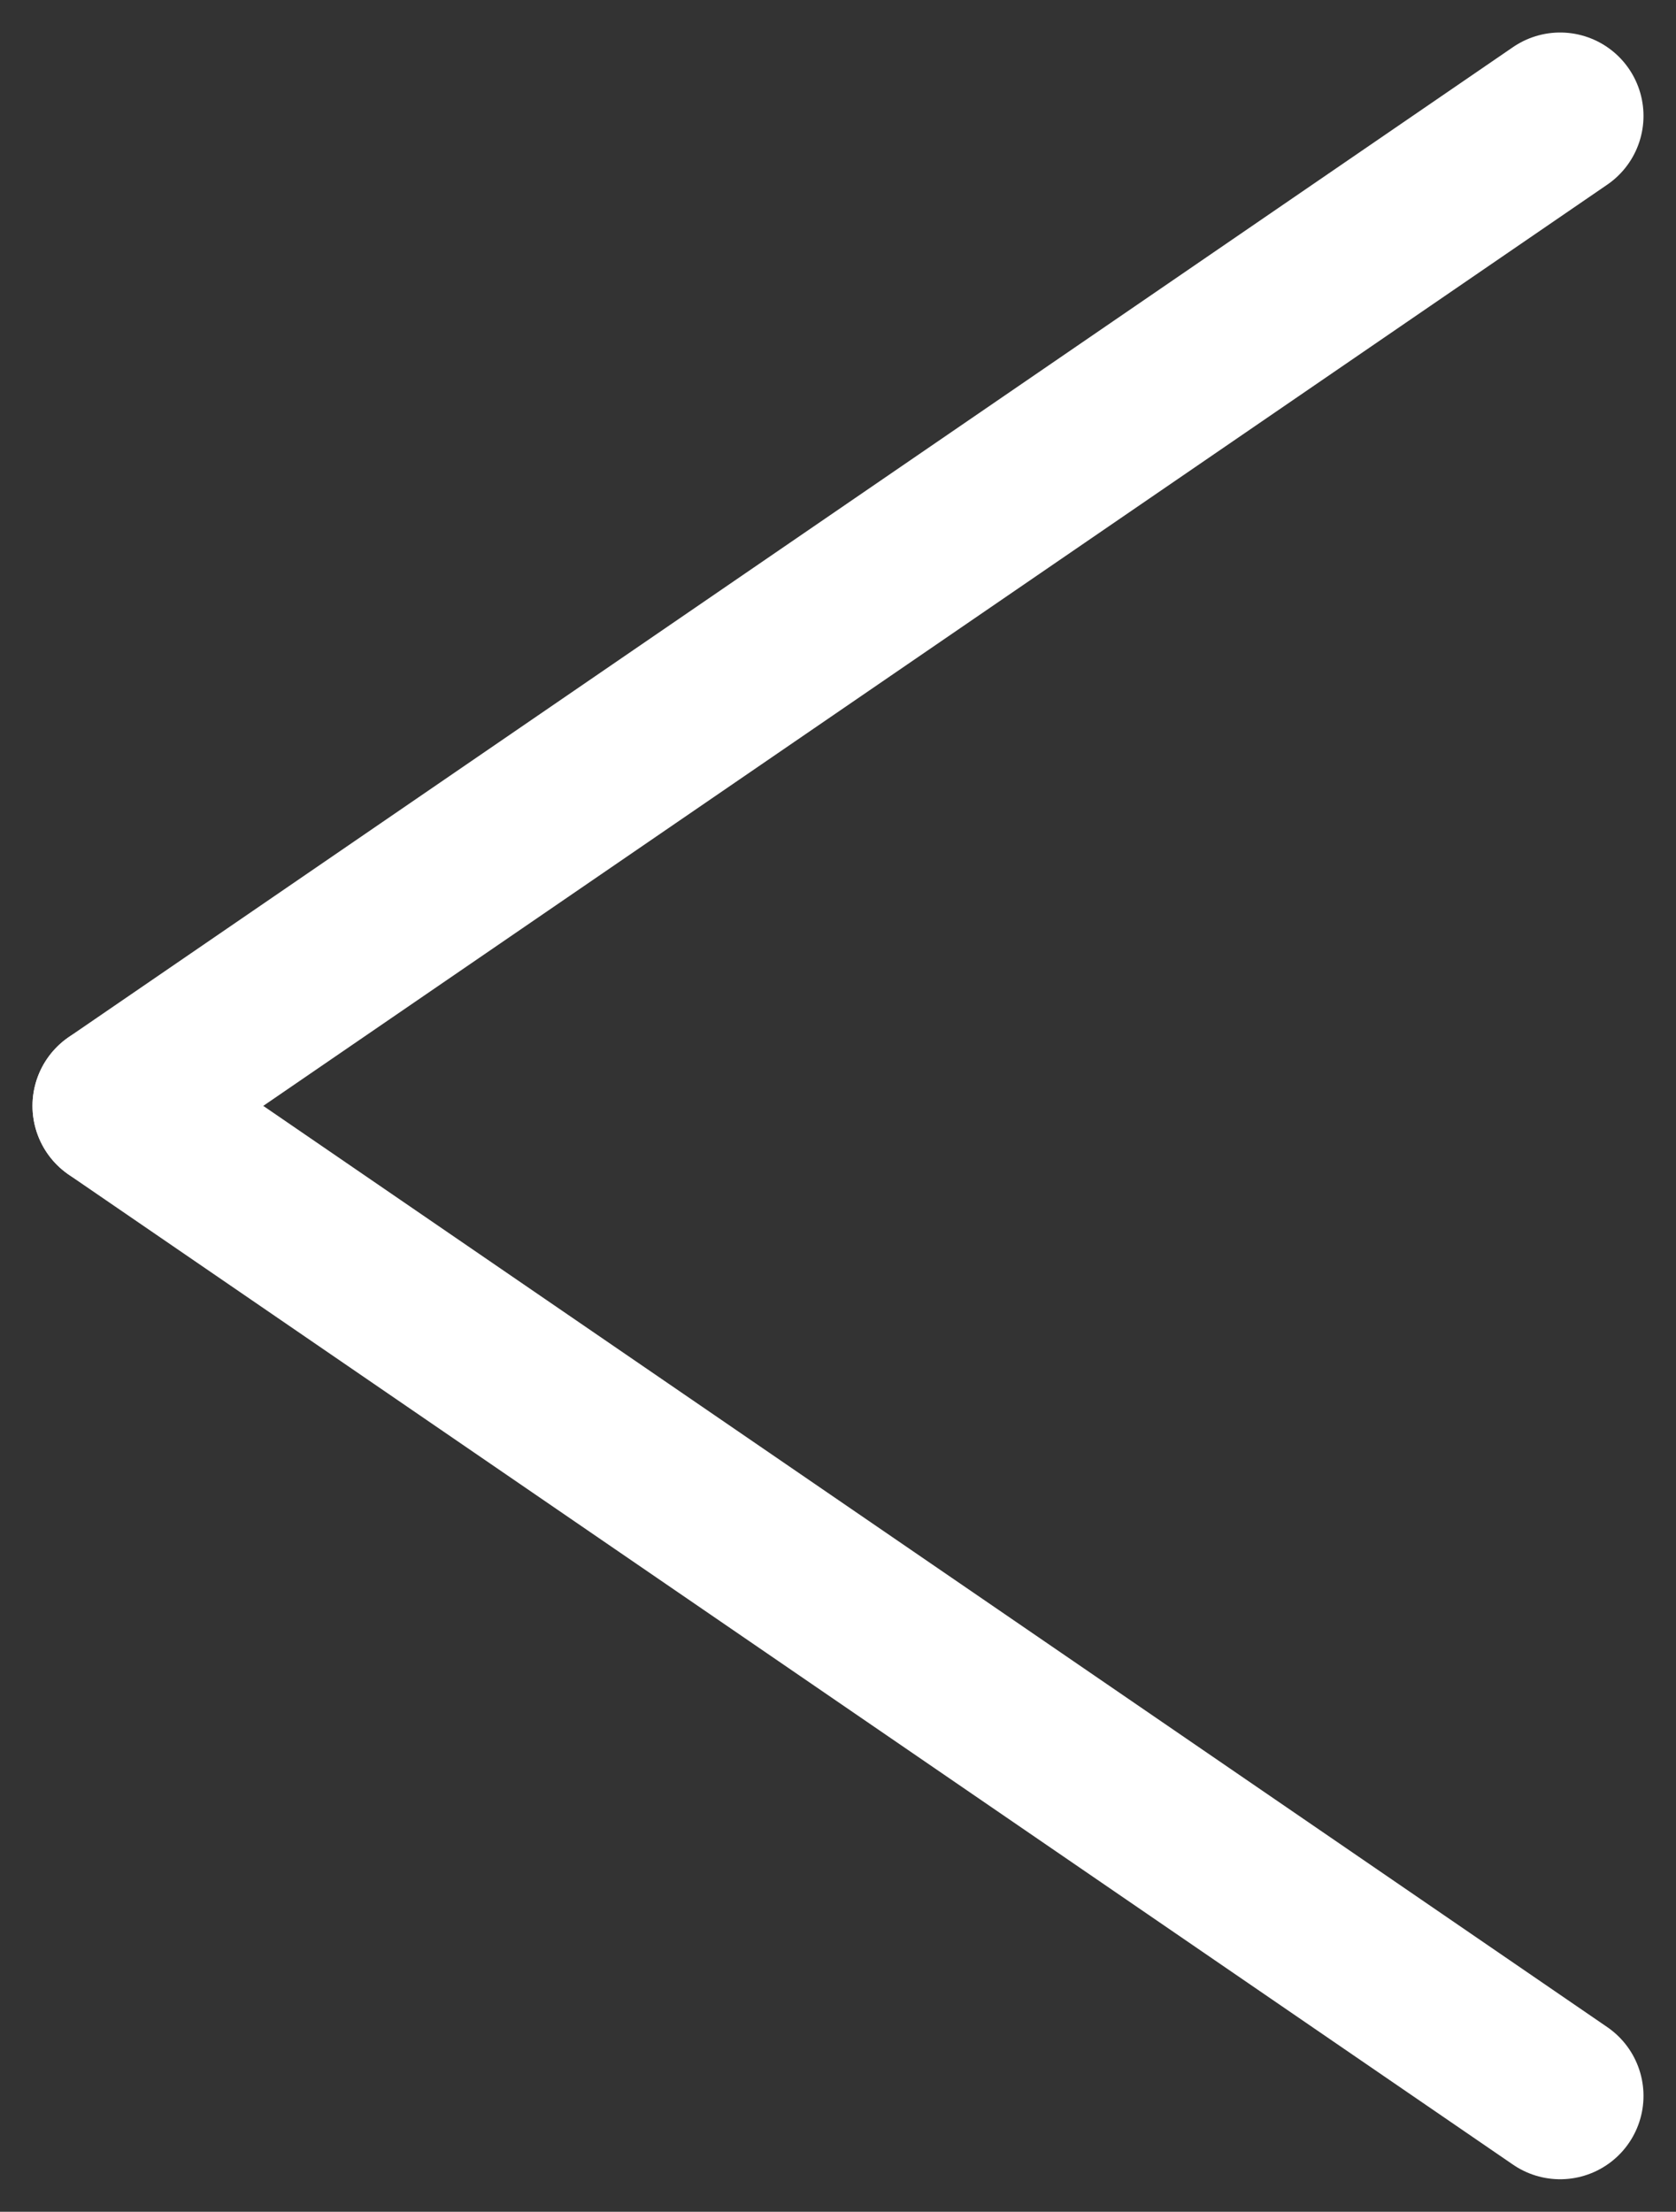
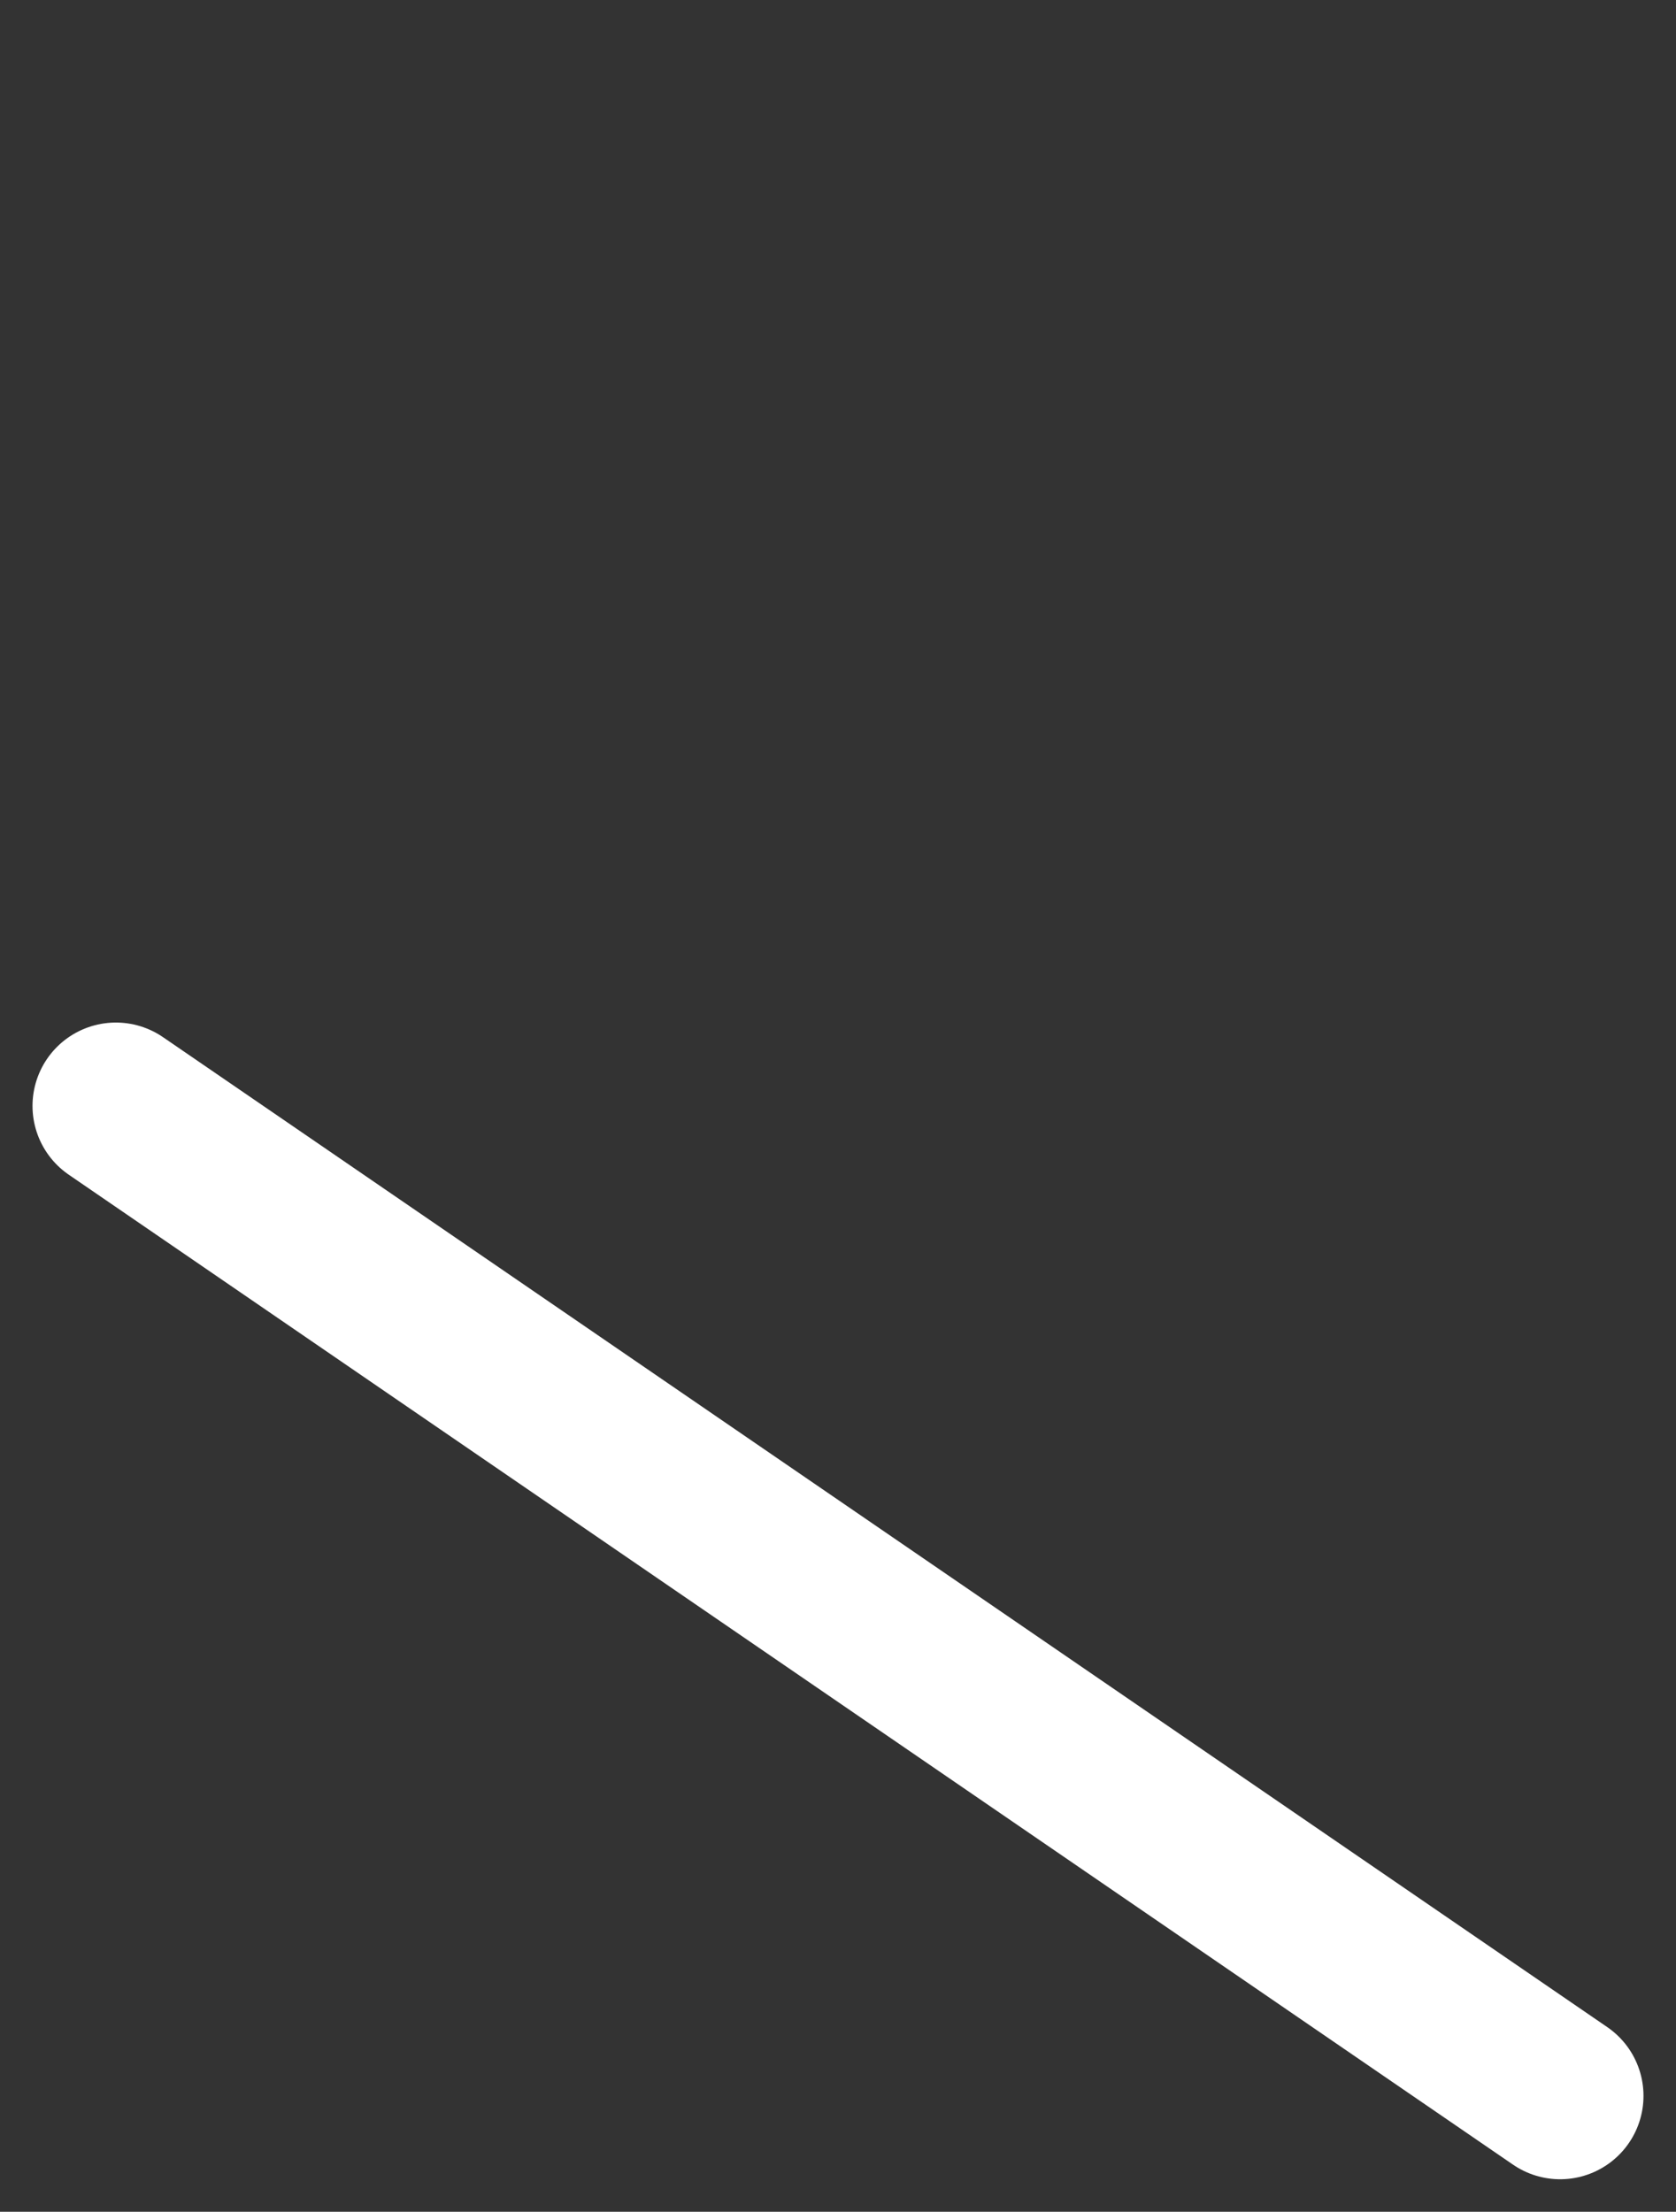
<svg xmlns="http://www.w3.org/2000/svg" width="20.106" height="26.529" viewBox="0 0 20.106 26.529">
  <rect x="0" y="0" width="20.106" height="26.529" fill="#333333" stroke="none" />
  <g id="Groupe_7" data-name="Groupe 7" transform="translate(-419.11 -2172.735)">
-     <line id="Ligne_4" data-name="Ligne 4" y1="11.874" x2="17.326" transform="translate(420.5 2174.125)" fill="none" stroke="#fff" stroke-linecap="round" stroke-width="2" />
    <line id="Ligne_5" data-name="Ligne 5" x2="17.326" y2="11.874" transform="translate(420.5 2186)" fill="none" stroke="#fff" stroke-linecap="round" stroke-width="2" />
  </g>
</svg>